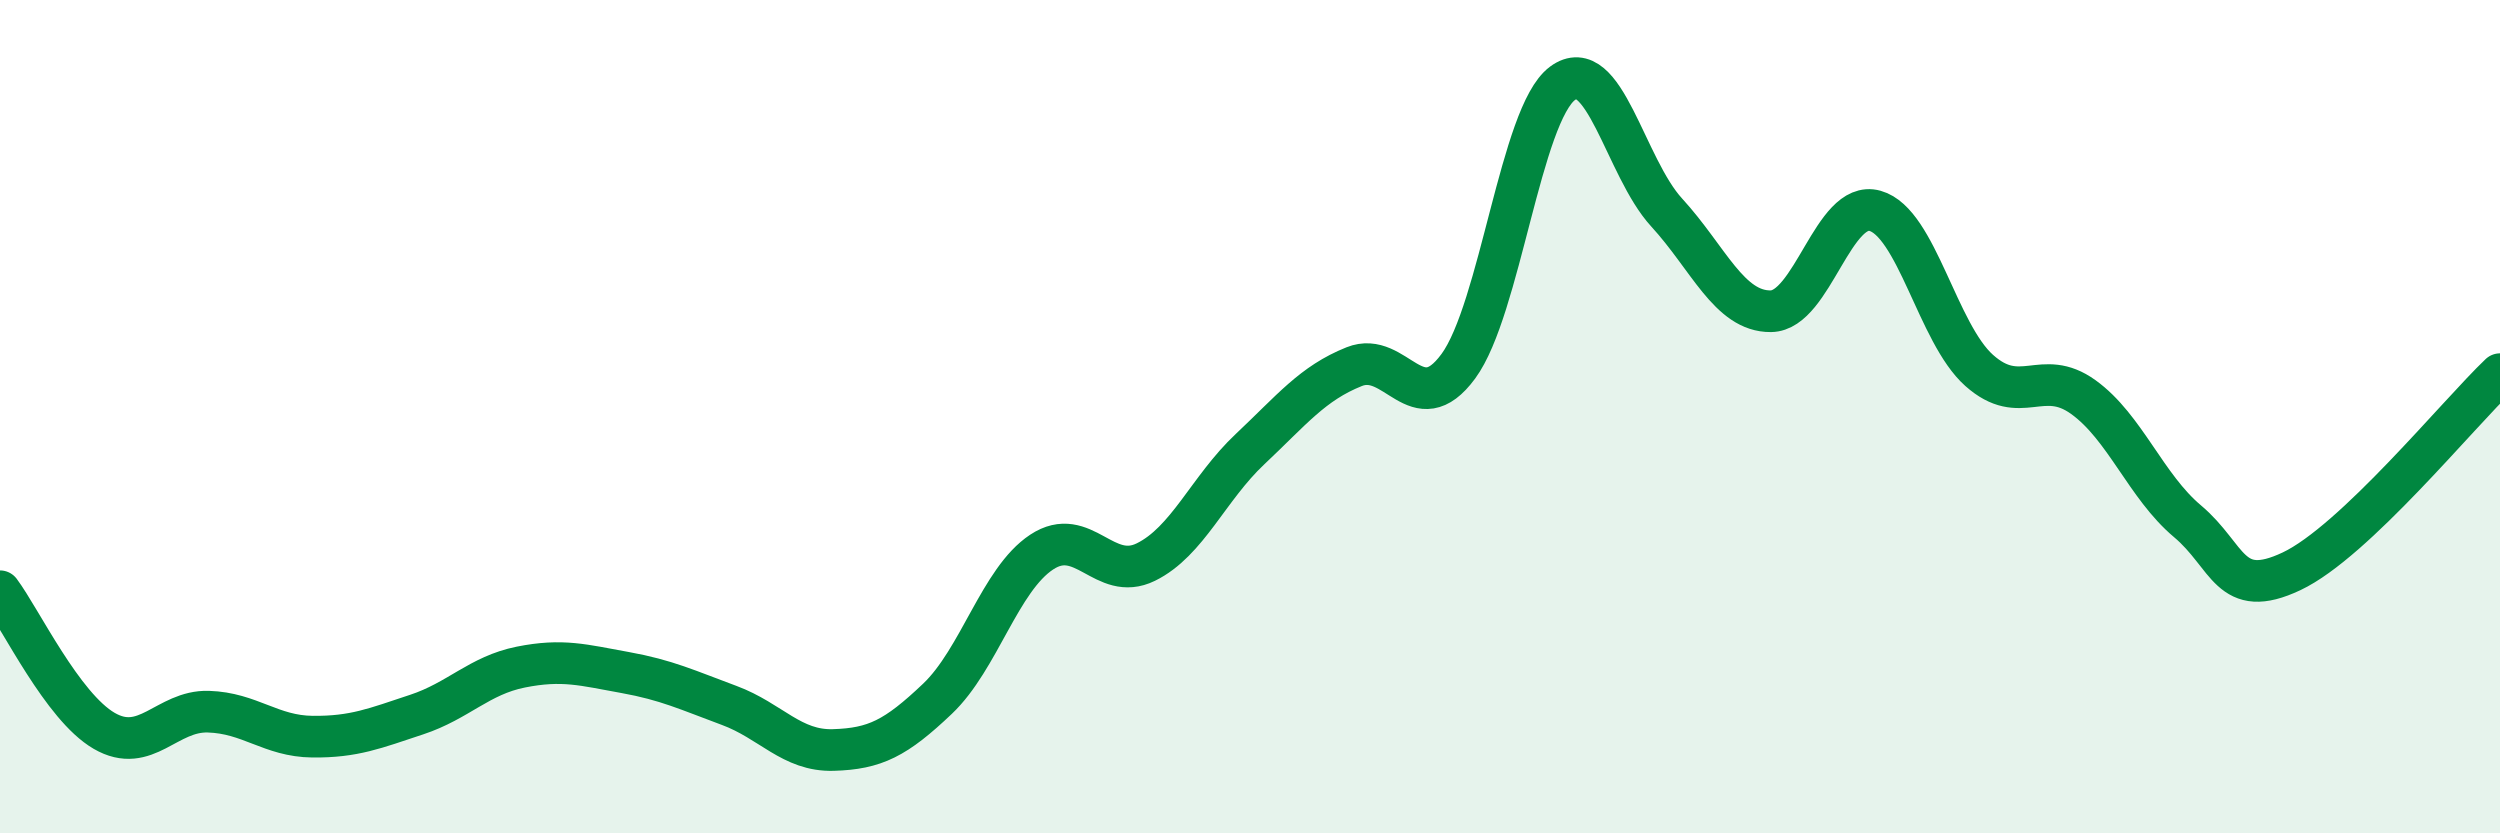
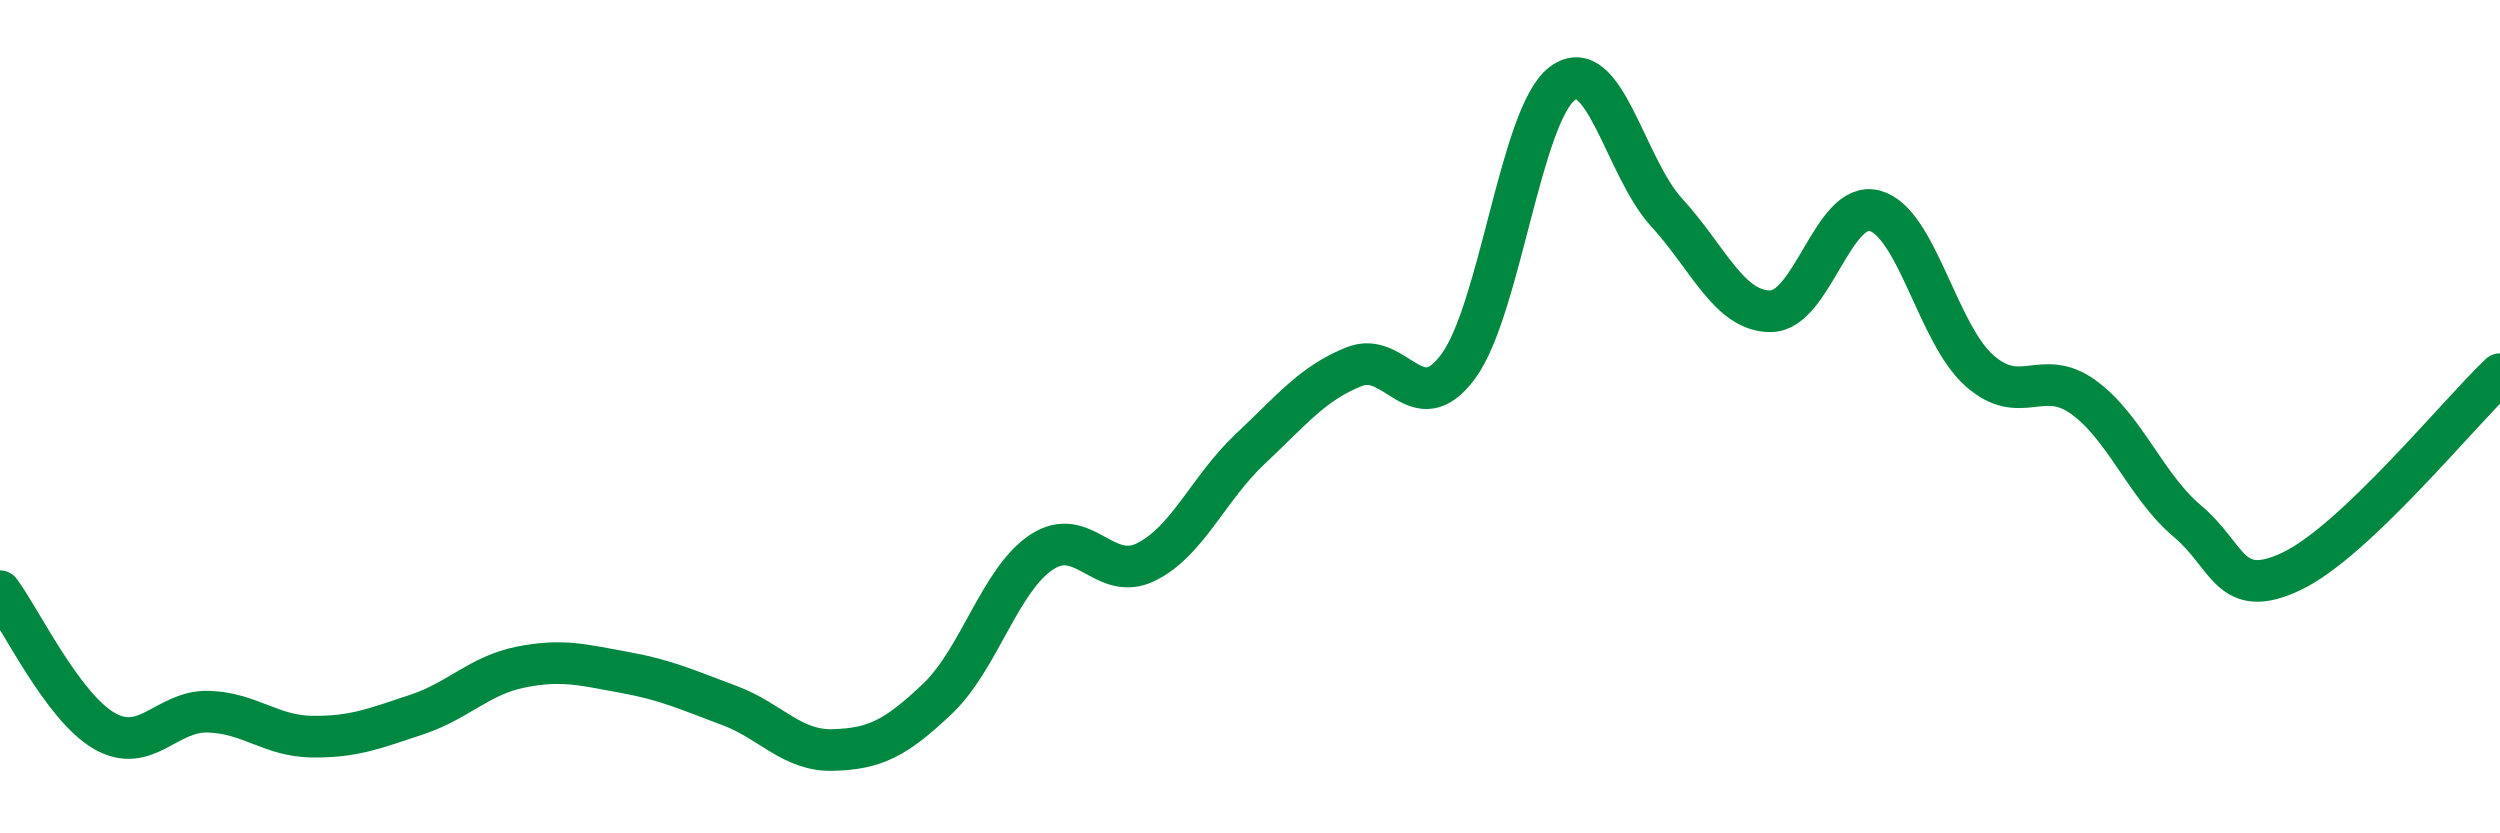
<svg xmlns="http://www.w3.org/2000/svg" width="60" height="20" viewBox="0 0 60 20">
-   <path d="M 0,14.19 C 0.5,14.86 1.5,16.96 2.5,17.54 C 3.5,18.12 4,17.05 5,17.08 C 6,17.11 6.5,17.67 7.5,17.68 C 8.5,17.69 9,17.48 10,17.15 C 11,16.82 11.5,16.21 12.5,16.01 C 13.5,15.81 14,15.96 15,16.14 C 16,16.32 16.5,16.56 17.5,16.93 C 18.5,17.3 19,18.03 20,18 C 21,17.97 21.5,17.72 22.5,16.77 C 23.5,15.82 24,13.91 25,13.25 C 26,12.59 26.5,13.98 27.5,13.49 C 28.5,13 29,11.72 30,10.78 C 31,9.84 31.5,9.2 32.5,8.8 C 33.5,8.4 34,10.15 35,8.79 C 36,7.43 36.5,2.74 37.5,2 C 38.5,1.26 39,4.01 40,5.1 C 41,6.19 41.5,7.48 42.5,7.47 C 43.5,7.46 44,4.78 45,5.06 C 46,5.34 46.5,8 47.5,8.89 C 48.5,9.78 49,8.81 50,9.53 C 51,10.25 51.5,11.67 52.5,12.51 C 53.5,13.35 53.5,14.42 55,13.71 C 56.5,13 59,9.93 60,8.98L60 20L0 20Z" fill="#008740" opacity="0.1" stroke-linecap="round" stroke-linejoin="round" />
  <path d="M 0,14.19 C 0.5,14.86 1.5,16.96 2.5,17.54 C 3.5,18.12 4,17.05 5,17.08 C 6,17.11 6.5,17.67 7.5,17.68 C 8.5,17.69 9,17.48 10,17.15 C 11,16.82 11.5,16.21 12.5,16.01 C 13.5,15.81 14,15.96 15,16.14 C 16,16.32 16.5,16.56 17.5,16.93 C 18.5,17.3 19,18.03 20,18 C 21,17.97 21.5,17.72 22.5,16.77 C 23.5,15.82 24,13.91 25,13.25 C 26,12.59 26.5,13.98 27.5,13.49 C 28.5,13 29,11.72 30,10.78 C 31,9.84 31.5,9.2 32.5,8.8 C 33.5,8.4 34,10.15 35,8.79 C 36,7.43 36.5,2.74 37.5,2 C 38.5,1.26 39,4.01 40,5.1 C 41,6.19 41.5,7.48 42.5,7.47 C 43.5,7.46 44,4.78 45,5.06 C 46,5.34 46.5,8 47.5,8.89 C 48.5,9.78 49,8.81 50,9.53 C 51,10.25 51.5,11.67 52.5,12.51 C 53.5,13.35 53.5,14.42 55,13.71 C 56.5,13 59,9.93 60,8.98" stroke="#008740" stroke-width="1" fill="none" stroke-linecap="round" stroke-linejoin="round" />
</svg>